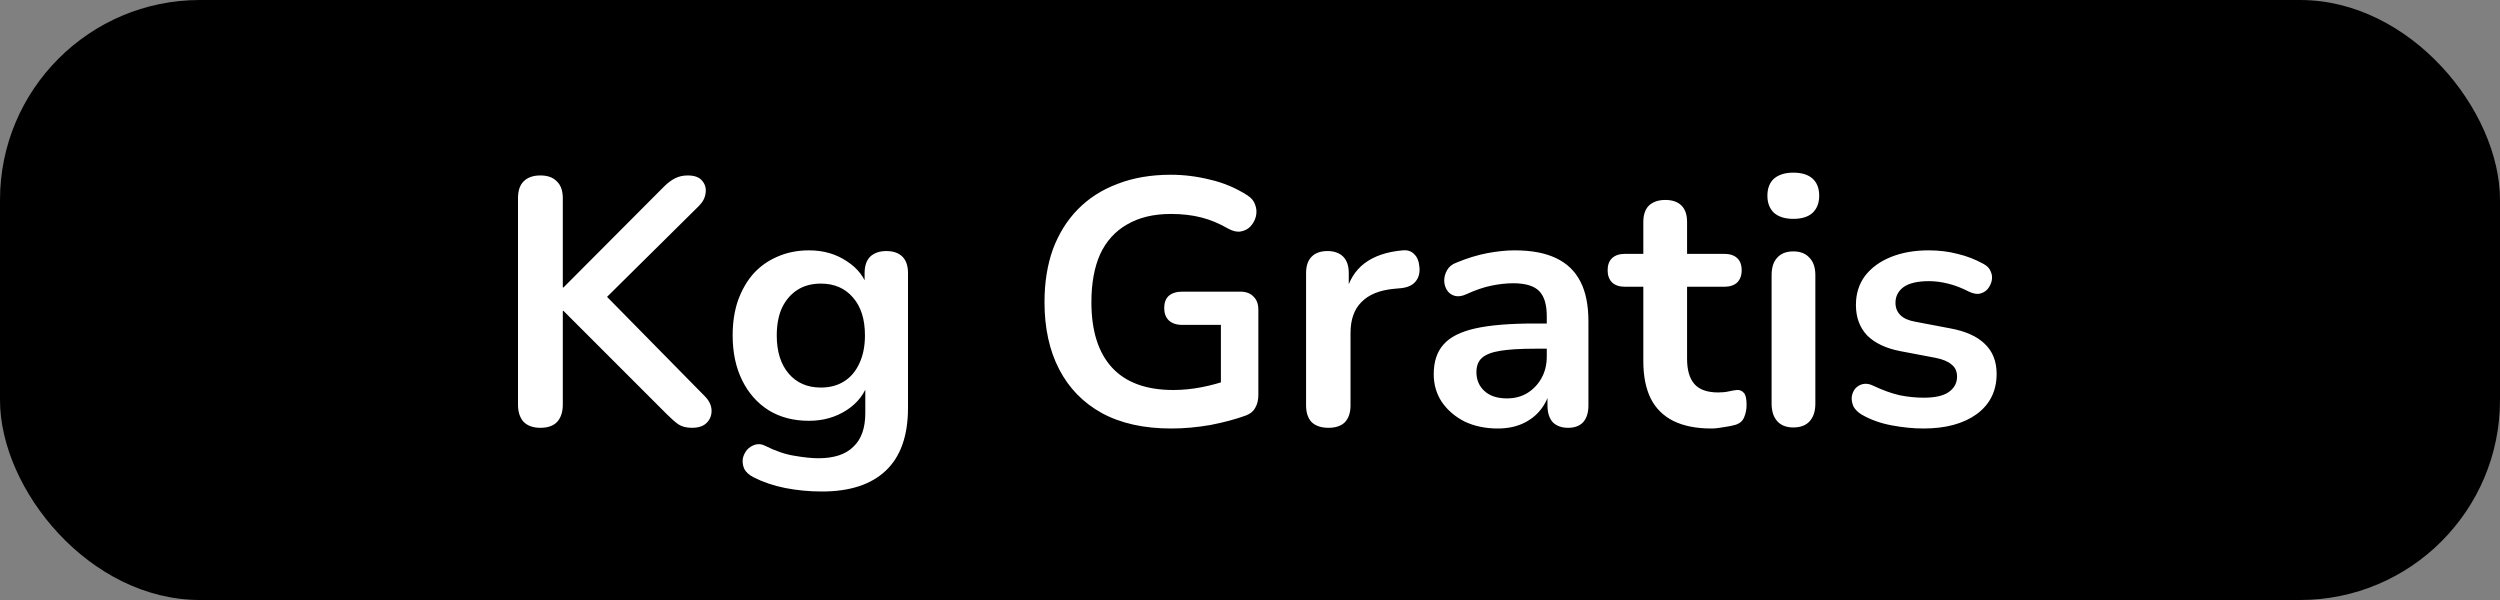
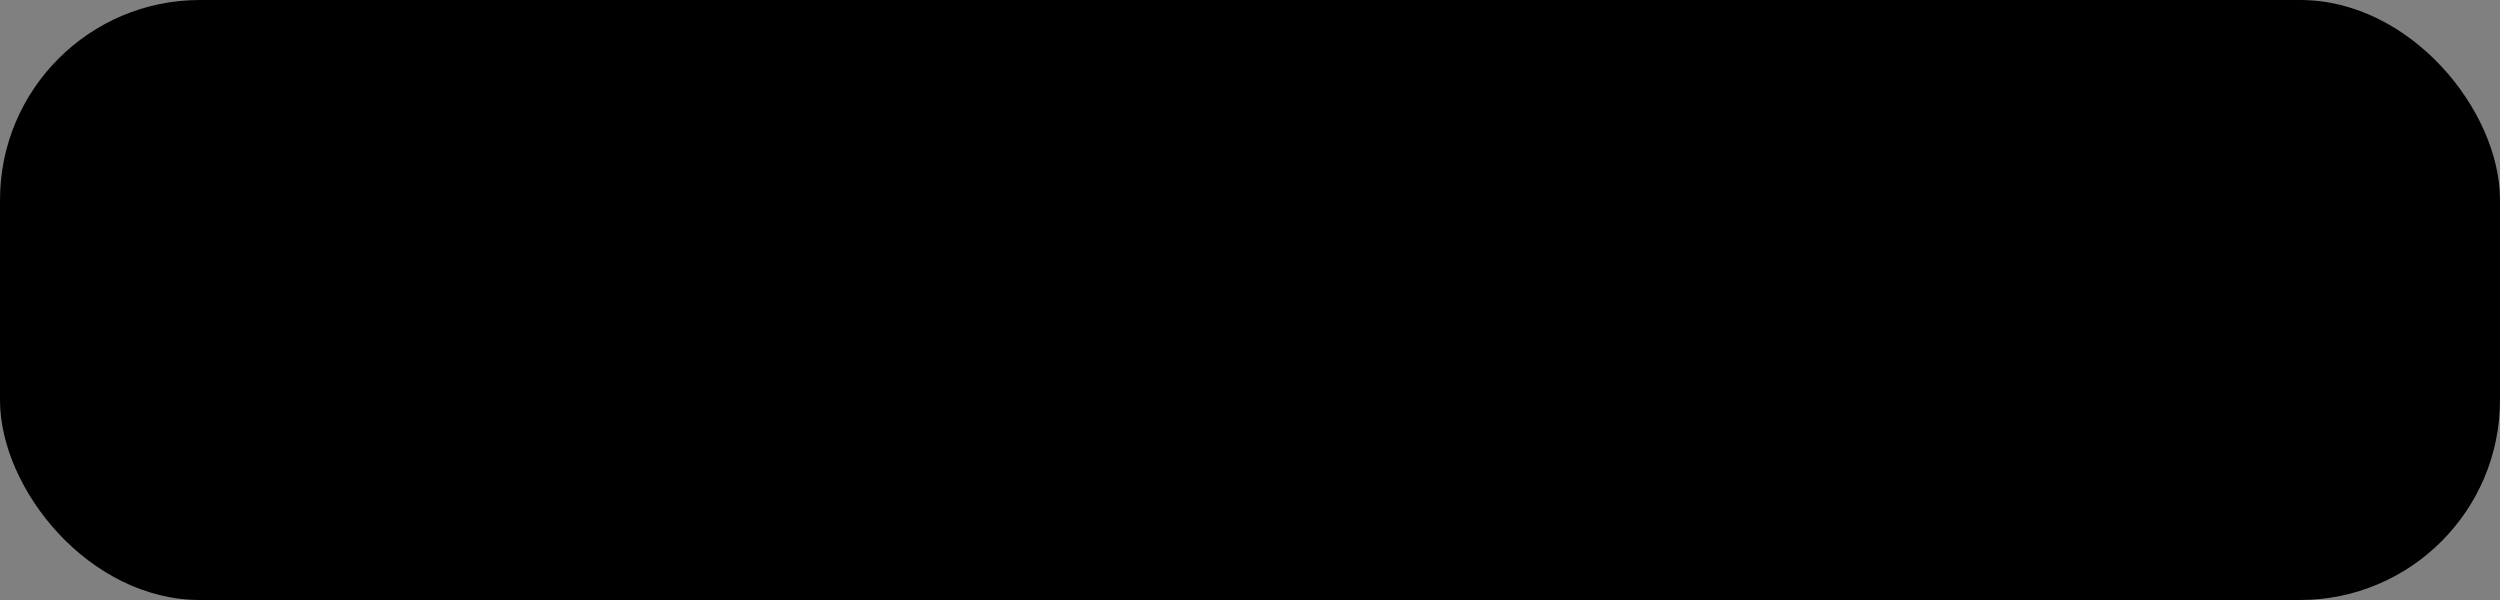
<svg xmlns="http://www.w3.org/2000/svg" width="100" height="24" viewBox="0 0 100 24" fill="none">
  <rect x="0" y="0" width="100" height="24" fill="#808080" stroke="none" />
  <rect width="100" height="24" rx="8" fill="black" />
-   <path d="M21.616 17.112C21.326 17.112 21.102 17.033 20.944 16.874C20.794 16.706 20.72 16.477 20.72 16.188V7.928C20.72 7.629 20.794 7.405 20.944 7.256C21.102 7.097 21.326 7.018 21.616 7.018C21.905 7.018 22.124 7.097 22.274 7.256C22.432 7.405 22.512 7.629 22.512 7.928V11.498H22.54L26.558 7.466C26.707 7.317 26.856 7.205 27.006 7.13C27.155 7.055 27.323 7.018 27.51 7.018C27.78 7.018 27.972 7.088 28.084 7.228C28.205 7.368 28.252 7.531 28.224 7.718C28.205 7.905 28.116 8.077 27.958 8.236L23.87 12.282L23.884 11.47L28.154 15.81C28.35 15.997 28.452 16.193 28.462 16.398C28.471 16.603 28.406 16.776 28.266 16.916C28.135 17.047 27.939 17.112 27.678 17.112C27.454 17.112 27.272 17.065 27.132 16.972C27.001 16.879 26.847 16.743 26.67 16.566L22.54 12.436H22.512V16.188C22.512 16.477 22.437 16.706 22.288 16.874C22.138 17.033 21.914 17.112 21.616 17.112ZM32.876 19.66C32.372 19.66 31.882 19.613 31.406 19.52C30.94 19.427 30.515 19.282 30.132 19.086C29.955 18.993 29.834 18.881 29.768 18.75C29.712 18.619 29.694 18.484 29.712 18.344C29.74 18.213 29.796 18.097 29.88 17.994C29.974 17.891 30.086 17.821 30.216 17.784C30.347 17.747 30.482 17.765 30.622 17.84C31.033 18.045 31.42 18.176 31.784 18.232C32.158 18.297 32.475 18.33 32.736 18.33C33.362 18.33 33.828 18.176 34.136 17.868C34.454 17.569 34.612 17.121 34.612 16.524V15.264H34.738C34.598 15.74 34.304 16.123 33.856 16.412C33.418 16.692 32.918 16.832 32.358 16.832C31.742 16.832 31.206 16.692 30.748 16.412C30.291 16.123 29.936 15.721 29.684 15.208C29.432 14.695 29.306 14.097 29.306 13.416C29.306 12.903 29.376 12.441 29.516 12.03C29.666 11.61 29.871 11.251 30.132 10.952C30.403 10.653 30.725 10.425 31.098 10.266C31.481 10.098 31.901 10.014 32.358 10.014C32.937 10.014 33.441 10.159 33.87 10.448C34.309 10.728 34.594 11.101 34.724 11.568L34.584 11.918V10.924C34.584 10.635 34.659 10.415 34.808 10.266C34.967 10.117 35.182 10.042 35.452 10.042C35.732 10.042 35.947 10.117 36.096 10.266C36.246 10.415 36.32 10.635 36.32 10.924V16.314C36.32 17.425 36.026 18.26 35.438 18.82C34.85 19.38 33.996 19.66 32.876 19.66ZM32.834 15.502C33.198 15.502 33.511 15.418 33.772 15.25C34.034 15.082 34.234 14.844 34.374 14.536C34.524 14.219 34.598 13.845 34.598 13.416C34.598 12.772 34.44 12.268 34.122 11.904C33.805 11.531 33.376 11.344 32.834 11.344C32.47 11.344 32.158 11.428 31.896 11.596C31.635 11.764 31.43 12.002 31.28 12.31C31.14 12.618 31.07 12.987 31.07 13.416C31.07 14.06 31.229 14.569 31.546 14.942C31.864 15.315 32.293 15.502 32.834 15.502ZM46.848 17.14C45.756 17.14 44.832 16.935 44.076 16.524C43.33 16.113 42.76 15.53 42.368 14.774C41.976 14.018 41.78 13.122 41.78 12.086C41.78 11.302 41.892 10.597 42.116 9.972C42.35 9.347 42.681 8.815 43.11 8.376C43.549 7.928 44.081 7.587 44.706 7.354C45.332 7.111 46.041 6.99 46.834 6.99C47.357 6.99 47.88 7.055 48.402 7.186C48.934 7.307 49.434 7.517 49.9 7.816C50.059 7.919 50.162 8.045 50.208 8.194C50.264 8.343 50.274 8.497 50.236 8.656C50.199 8.805 50.129 8.936 50.026 9.048C49.924 9.16 49.793 9.23 49.634 9.258C49.485 9.286 49.317 9.249 49.13 9.146C48.776 8.941 48.416 8.791 48.052 8.698C47.688 8.605 47.282 8.558 46.834 8.558C46.144 8.558 45.56 8.698 45.084 8.978C44.608 9.249 44.249 9.645 44.006 10.168C43.773 10.691 43.656 11.33 43.656 12.086C43.656 13.234 43.932 14.107 44.482 14.704C45.033 15.301 45.85 15.6 46.932 15.6C47.306 15.6 47.684 15.563 48.066 15.488C48.449 15.413 48.822 15.311 49.186 15.18L48.836 15.978V12.996H47.296C47.063 12.996 46.881 12.935 46.75 12.814C46.629 12.693 46.568 12.529 46.568 12.324C46.568 12.109 46.629 11.946 46.75 11.834C46.881 11.722 47.063 11.666 47.296 11.666H49.606C49.84 11.666 50.017 11.731 50.138 11.862C50.269 11.983 50.334 12.161 50.334 12.394V15.796C50.334 16.001 50.292 16.174 50.208 16.314C50.134 16.454 50.008 16.557 49.83 16.622C49.42 16.771 48.948 16.897 48.416 17C47.884 17.093 47.362 17.14 46.848 17.14ZM53.139 17.112C52.85 17.112 52.626 17.037 52.467 16.888C52.318 16.729 52.243 16.505 52.243 16.216V10.924C52.243 10.635 52.318 10.415 52.467 10.266C52.616 10.117 52.826 10.042 53.097 10.042C53.368 10.042 53.578 10.117 53.727 10.266C53.876 10.415 53.951 10.635 53.951 10.924V11.806H53.811C53.942 11.246 54.198 10.821 54.581 10.532C54.964 10.243 55.472 10.07 56.107 10.014C56.303 9.995 56.457 10.047 56.569 10.168C56.69 10.28 56.76 10.457 56.779 10.7C56.798 10.933 56.742 11.125 56.611 11.274C56.49 11.414 56.303 11.498 56.051 11.526L55.743 11.554C55.174 11.61 54.744 11.787 54.455 12.086C54.166 12.375 54.021 12.786 54.021 13.318V16.216C54.021 16.505 53.946 16.729 53.797 16.888C53.648 17.037 53.428 17.112 53.139 17.112ZM59.911 17.14C59.416 17.14 58.973 17.047 58.581 16.86C58.198 16.664 57.895 16.403 57.671 16.076C57.456 15.749 57.349 15.381 57.349 14.97C57.349 14.466 57.48 14.069 57.741 13.78C58.002 13.481 58.427 13.267 59.015 13.136C59.603 13.005 60.392 12.94 61.381 12.94H62.081V13.948H61.395C60.816 13.948 60.354 13.976 60.009 14.032C59.664 14.088 59.416 14.186 59.267 14.326C59.127 14.457 59.057 14.643 59.057 14.886C59.057 15.194 59.164 15.446 59.379 15.642C59.594 15.838 59.892 15.936 60.275 15.936C60.583 15.936 60.854 15.866 61.087 15.726C61.33 15.577 61.521 15.376 61.661 15.124C61.801 14.872 61.871 14.583 61.871 14.256V12.646C61.871 12.179 61.768 11.843 61.563 11.638C61.358 11.433 61.012 11.33 60.527 11.33C60.256 11.33 59.962 11.363 59.645 11.428C59.337 11.493 59.01 11.605 58.665 11.764C58.488 11.848 58.329 11.871 58.189 11.834C58.058 11.797 57.956 11.722 57.881 11.61C57.806 11.489 57.769 11.358 57.769 11.218C57.769 11.078 57.806 10.943 57.881 10.812C57.956 10.672 58.082 10.569 58.259 10.504C58.688 10.327 59.099 10.201 59.491 10.126C59.892 10.051 60.256 10.014 60.583 10.014C61.255 10.014 61.806 10.117 62.235 10.322C62.674 10.527 63 10.84 63.215 11.26C63.43 11.671 63.537 12.203 63.537 12.856V16.216C63.537 16.505 63.467 16.729 63.327 16.888C63.187 17.037 62.986 17.112 62.725 17.112C62.464 17.112 62.258 17.037 62.109 16.888C61.969 16.729 61.899 16.505 61.899 16.216V15.544H62.011C61.946 15.871 61.815 16.155 61.619 16.398C61.432 16.631 61.194 16.813 60.905 16.944C60.616 17.075 60.284 17.14 59.911 17.14ZM68.449 17.14C67.843 17.14 67.334 17.037 66.923 16.832C66.522 16.627 66.223 16.328 66.027 15.936C65.831 15.535 65.733 15.04 65.733 14.452V11.47H65.005C64.781 11.47 64.609 11.414 64.487 11.302C64.366 11.181 64.305 11.017 64.305 10.812C64.305 10.597 64.366 10.434 64.487 10.322C64.609 10.21 64.781 10.154 65.005 10.154H65.733V8.88C65.733 8.591 65.808 8.371 65.957 8.222C66.116 8.073 66.335 7.998 66.615 7.998C66.895 7.998 67.11 8.073 67.259 8.222C67.409 8.371 67.483 8.591 67.483 8.88V10.154H68.967C69.191 10.154 69.364 10.21 69.485 10.322C69.607 10.434 69.667 10.597 69.667 10.812C69.667 11.017 69.607 11.181 69.485 11.302C69.364 11.414 69.191 11.47 68.967 11.47H67.483V14.354C67.483 14.802 67.581 15.138 67.777 15.362C67.973 15.586 68.291 15.698 68.729 15.698C68.888 15.698 69.028 15.684 69.149 15.656C69.271 15.628 69.378 15.609 69.471 15.6C69.583 15.591 69.677 15.628 69.751 15.712C69.826 15.787 69.863 15.945 69.863 16.188C69.863 16.375 69.831 16.543 69.765 16.692C69.709 16.832 69.602 16.93 69.443 16.986C69.322 17.023 69.163 17.056 68.967 17.084C68.771 17.121 68.599 17.14 68.449 17.14ZM71.732 17.098C71.452 17.098 71.237 17.014 71.088 16.846C70.939 16.678 70.864 16.445 70.864 16.146V11.008C70.864 10.7 70.939 10.467 71.088 10.308C71.237 10.14 71.452 10.056 71.732 10.056C72.012 10.056 72.227 10.14 72.376 10.308C72.535 10.467 72.614 10.7 72.614 11.008V16.146C72.614 16.445 72.539 16.678 72.39 16.846C72.241 17.014 72.021 17.098 71.732 17.098ZM71.732 8.754C71.405 8.754 71.149 8.675 70.962 8.516C70.785 8.348 70.696 8.119 70.696 7.83C70.696 7.531 70.785 7.303 70.962 7.144C71.149 6.985 71.405 6.906 71.732 6.906C72.068 6.906 72.325 6.985 72.502 7.144C72.679 7.303 72.768 7.531 72.768 7.83C72.768 8.119 72.679 8.348 72.502 8.516C72.325 8.675 72.068 8.754 71.732 8.754ZM76.939 17.14C76.537 17.14 76.112 17.098 75.665 17.014C75.216 16.93 74.815 16.785 74.46 16.58C74.311 16.487 74.204 16.379 74.138 16.258C74.082 16.127 74.059 16.001 74.069 15.88C74.087 15.749 74.134 15.637 74.209 15.544C74.293 15.451 74.395 15.39 74.516 15.362C74.647 15.334 74.787 15.357 74.936 15.432C75.31 15.609 75.66 15.735 75.987 15.81C76.313 15.875 76.635 15.908 76.953 15.908C77.4 15.908 77.732 15.833 77.947 15.684C78.171 15.525 78.282 15.32 78.282 15.068C78.282 14.853 78.208 14.69 78.058 14.578C77.918 14.457 77.704 14.368 77.415 14.312L76.014 14.046C75.436 13.934 74.993 13.724 74.684 13.416C74.386 13.099 74.237 12.693 74.237 12.198C74.237 11.75 74.358 11.363 74.6 11.036C74.853 10.709 75.198 10.457 75.636 10.28C76.075 10.103 76.579 10.014 77.148 10.014C77.559 10.014 77.942 10.061 78.296 10.154C78.66 10.238 79.01 10.373 79.347 10.56C79.487 10.635 79.58 10.733 79.626 10.854C79.683 10.975 79.697 11.101 79.668 11.232C79.641 11.353 79.585 11.465 79.501 11.568C79.416 11.661 79.309 11.722 79.178 11.75C79.057 11.769 78.917 11.741 78.758 11.666C78.469 11.517 78.189 11.409 77.918 11.344C77.657 11.279 77.405 11.246 77.162 11.246C76.705 11.246 76.365 11.325 76.141 11.484C75.926 11.643 75.819 11.853 75.819 12.114C75.819 12.31 75.884 12.473 76.014 12.604C76.145 12.735 76.346 12.823 76.617 12.87L78.016 13.136C78.623 13.248 79.081 13.453 79.388 13.752C79.706 14.051 79.865 14.452 79.865 14.956C79.865 15.637 79.599 16.174 79.067 16.566C78.534 16.949 77.825 17.14 76.939 17.14Z" fill="white" />
</svg>